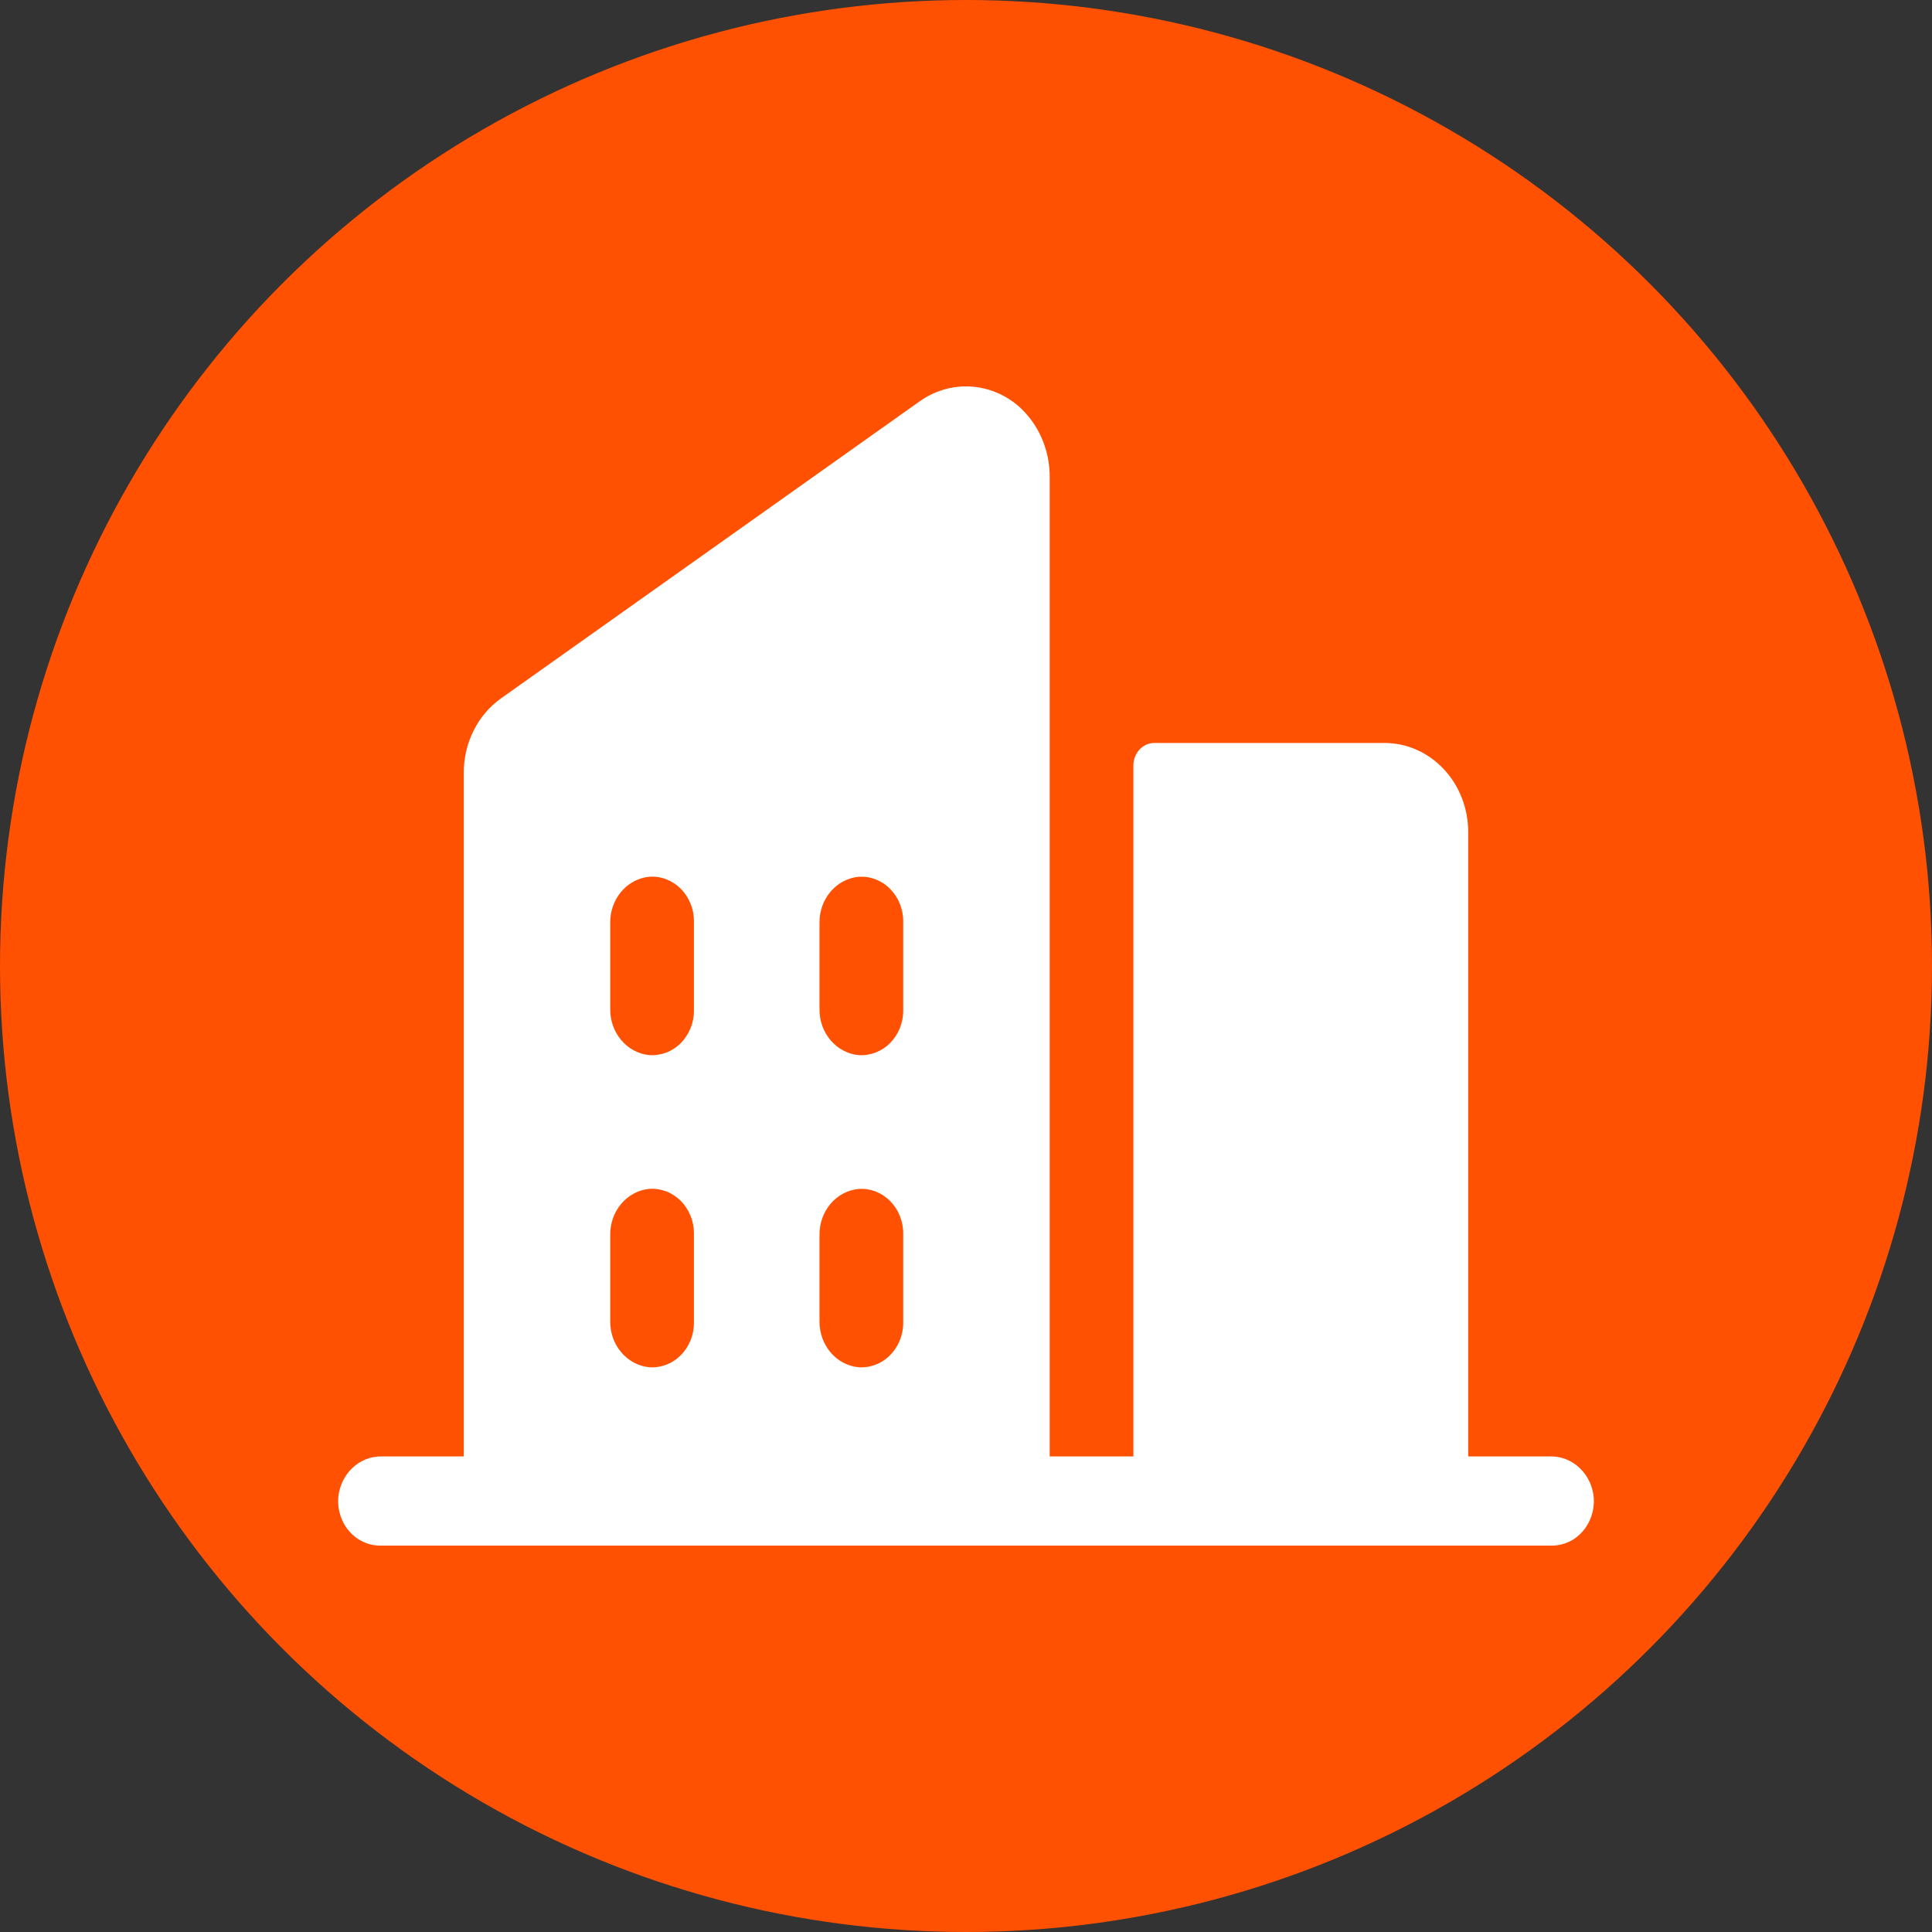
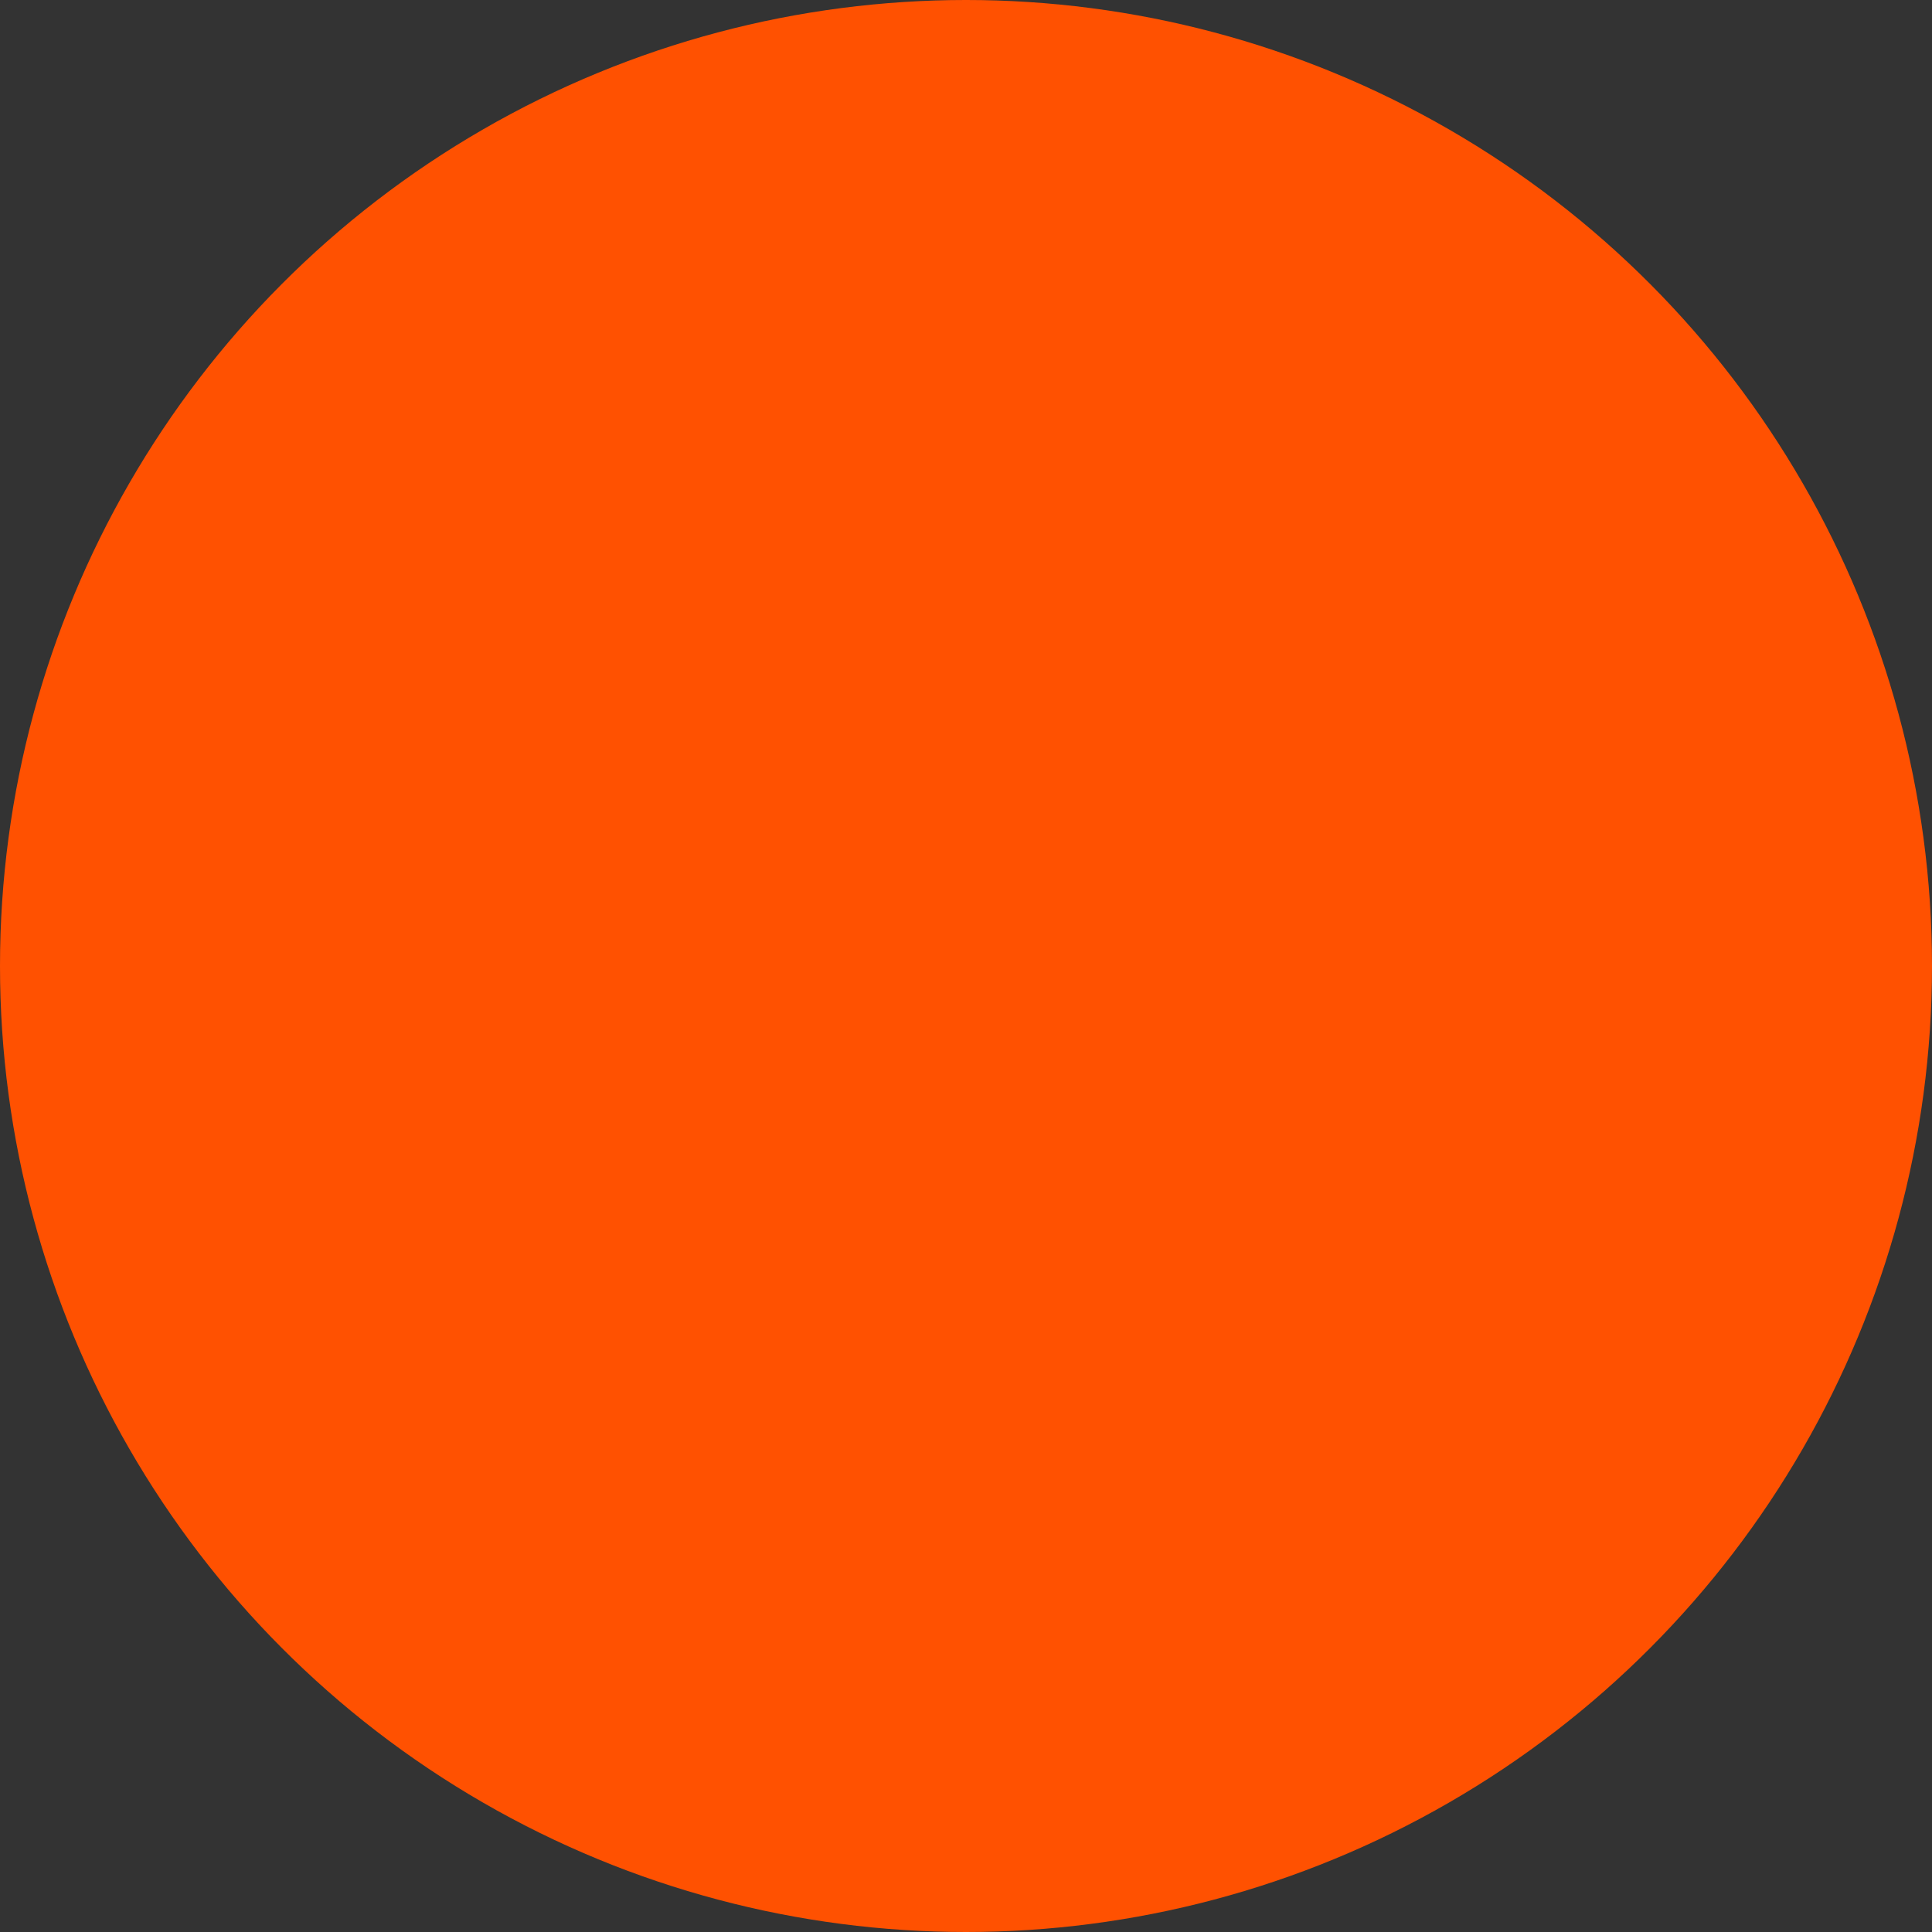
<svg xmlns="http://www.w3.org/2000/svg" width="40" height="40" viewBox="0 0 40 40" fill="none">
  <rect x="0" y="0" width="40" height="40" fill="#333333" stroke="none" />
  <circle cx="20" cy="20" r="20" fill="#FF5101" />
-   <path d="M32.102 30.154H30.398V17.229C30.398 16.739 30.216 16.269 29.891 15.923C29.566 15.577 29.125 15.382 28.665 15.382H23.899C23.785 15.382 23.674 15.431 23.593 15.518C23.512 15.604 23.466 15.722 23.466 15.844V30.154H21.733V9.89C21.736 9.603 21.677 9.318 21.562 9.058C21.446 8.799 21.277 8.57 21.066 8.39C20.779 8.152 20.428 8.016 20.064 8.001C19.7 7.987 19.341 8.095 19.038 8.311L10.373 14.459C10.135 14.628 9.94 14.857 9.806 15.126C9.671 15.394 9.601 15.694 9.602 15.999V30.154H7.898C7.674 30.15 7.457 30.237 7.291 30.397C7.125 30.557 7.021 30.778 7.002 31.016C6.994 31.142 7.011 31.269 7.051 31.388C7.091 31.507 7.153 31.616 7.234 31.708C7.316 31.801 7.414 31.874 7.523 31.924C7.632 31.974 7.75 32 7.868 32H32.132C32.25 32 32.368 31.974 32.477 31.924C32.586 31.874 32.684 31.801 32.766 31.708C32.847 31.616 32.909 31.507 32.949 31.388C32.989 31.269 33.006 31.142 32.998 31.016C32.979 30.778 32.876 30.557 32.709 30.397C32.543 30.237 32.326 30.15 32.102 30.154ZM14.367 27.384C14.368 27.511 14.344 27.636 14.296 27.752C14.249 27.868 14.18 27.973 14.094 28.059C14.007 28.146 13.905 28.213 13.793 28.255C13.681 28.298 13.562 28.316 13.444 28.307C13.22 28.287 13.013 28.176 12.863 27.999C12.712 27.822 12.631 27.59 12.634 27.352V25.569C12.631 25.33 12.713 25.099 12.863 24.922C13.013 24.745 13.22 24.635 13.444 24.614C13.562 24.606 13.681 24.624 13.793 24.666C13.905 24.709 14.007 24.776 14.094 24.862C14.18 24.949 14.249 25.053 14.296 25.17C14.344 25.286 14.368 25.411 14.367 25.538V27.384ZM14.367 20.922C14.368 21.048 14.344 21.173 14.296 21.29C14.249 21.406 14.18 21.51 14.094 21.597C14.007 21.684 13.905 21.75 13.793 21.793C13.681 21.835 13.562 21.853 13.444 21.845C13.22 21.824 13.013 21.714 12.863 21.536C12.713 21.359 12.631 21.128 12.634 20.889V19.106C12.631 18.868 12.713 18.637 12.863 18.46C13.013 18.283 13.22 18.173 13.444 18.152C13.562 18.144 13.681 18.161 13.793 18.204C13.905 18.247 14.007 18.313 14.094 18.4C14.18 18.486 14.249 18.591 14.296 18.707C14.344 18.823 14.368 18.949 14.367 19.075V20.922ZM18.7 27.384C18.701 27.511 18.676 27.636 18.629 27.752C18.582 27.868 18.513 27.973 18.426 28.059C18.34 28.146 18.237 28.213 18.125 28.255C18.014 28.298 17.895 28.316 17.776 28.307C17.553 28.287 17.346 28.177 17.196 28C17.046 27.823 16.964 27.592 16.967 27.354V25.569C16.964 25.33 17.046 25.1 17.196 24.923C17.346 24.746 17.553 24.637 17.776 24.616C17.895 24.607 18.014 24.625 18.125 24.667C18.237 24.71 18.34 24.777 18.426 24.863C18.513 24.95 18.582 25.055 18.629 25.171C18.676 25.287 18.701 25.412 18.7 25.539V27.384ZM18.7 20.922C18.701 21.048 18.676 21.173 18.629 21.29C18.582 21.406 18.513 21.51 18.426 21.597C18.34 21.684 18.237 21.75 18.125 21.793C18.014 21.835 17.895 21.853 17.776 21.845C17.553 21.824 17.346 21.714 17.196 21.537C17.046 21.36 16.964 21.13 16.967 20.892V19.106C16.964 18.868 17.046 18.637 17.196 18.461C17.346 18.284 17.553 18.174 17.776 18.153C17.895 18.145 18.014 18.162 18.125 18.205C18.237 18.248 18.34 18.314 18.426 18.401C18.513 18.488 18.582 18.592 18.629 18.708C18.676 18.825 18.701 18.95 18.7 19.076V20.922Z" fill="white" />
</svg>